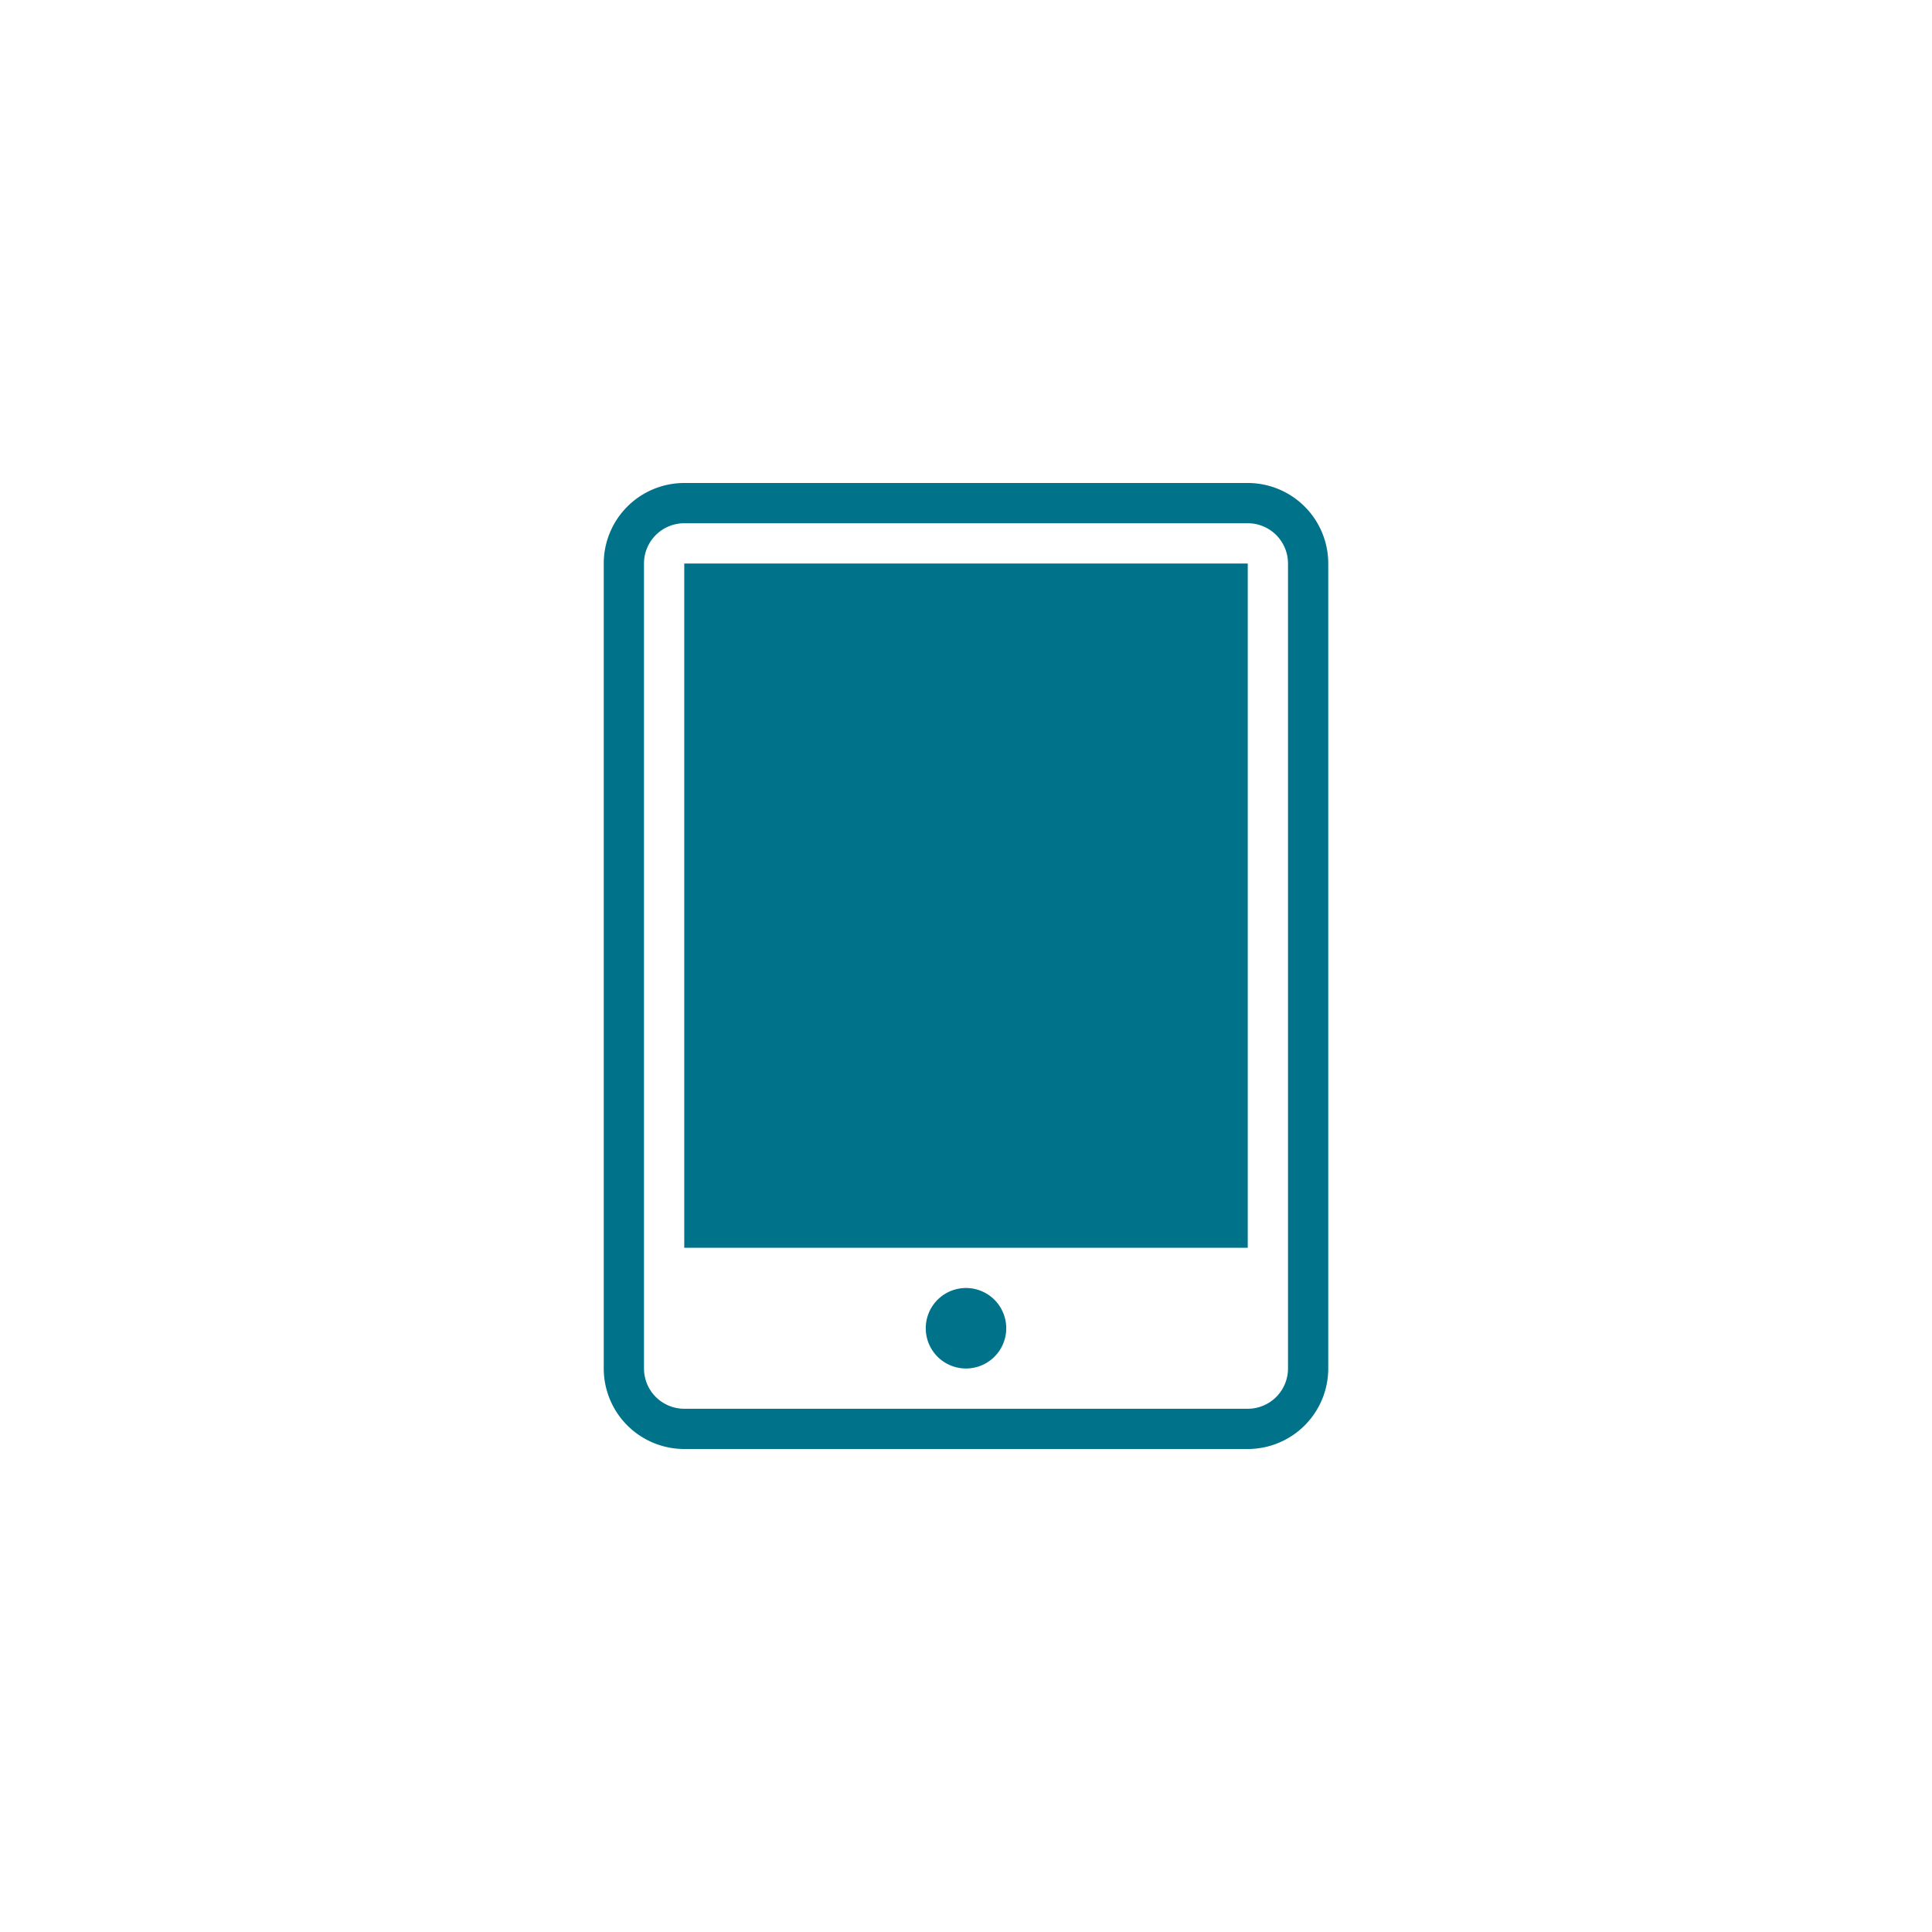
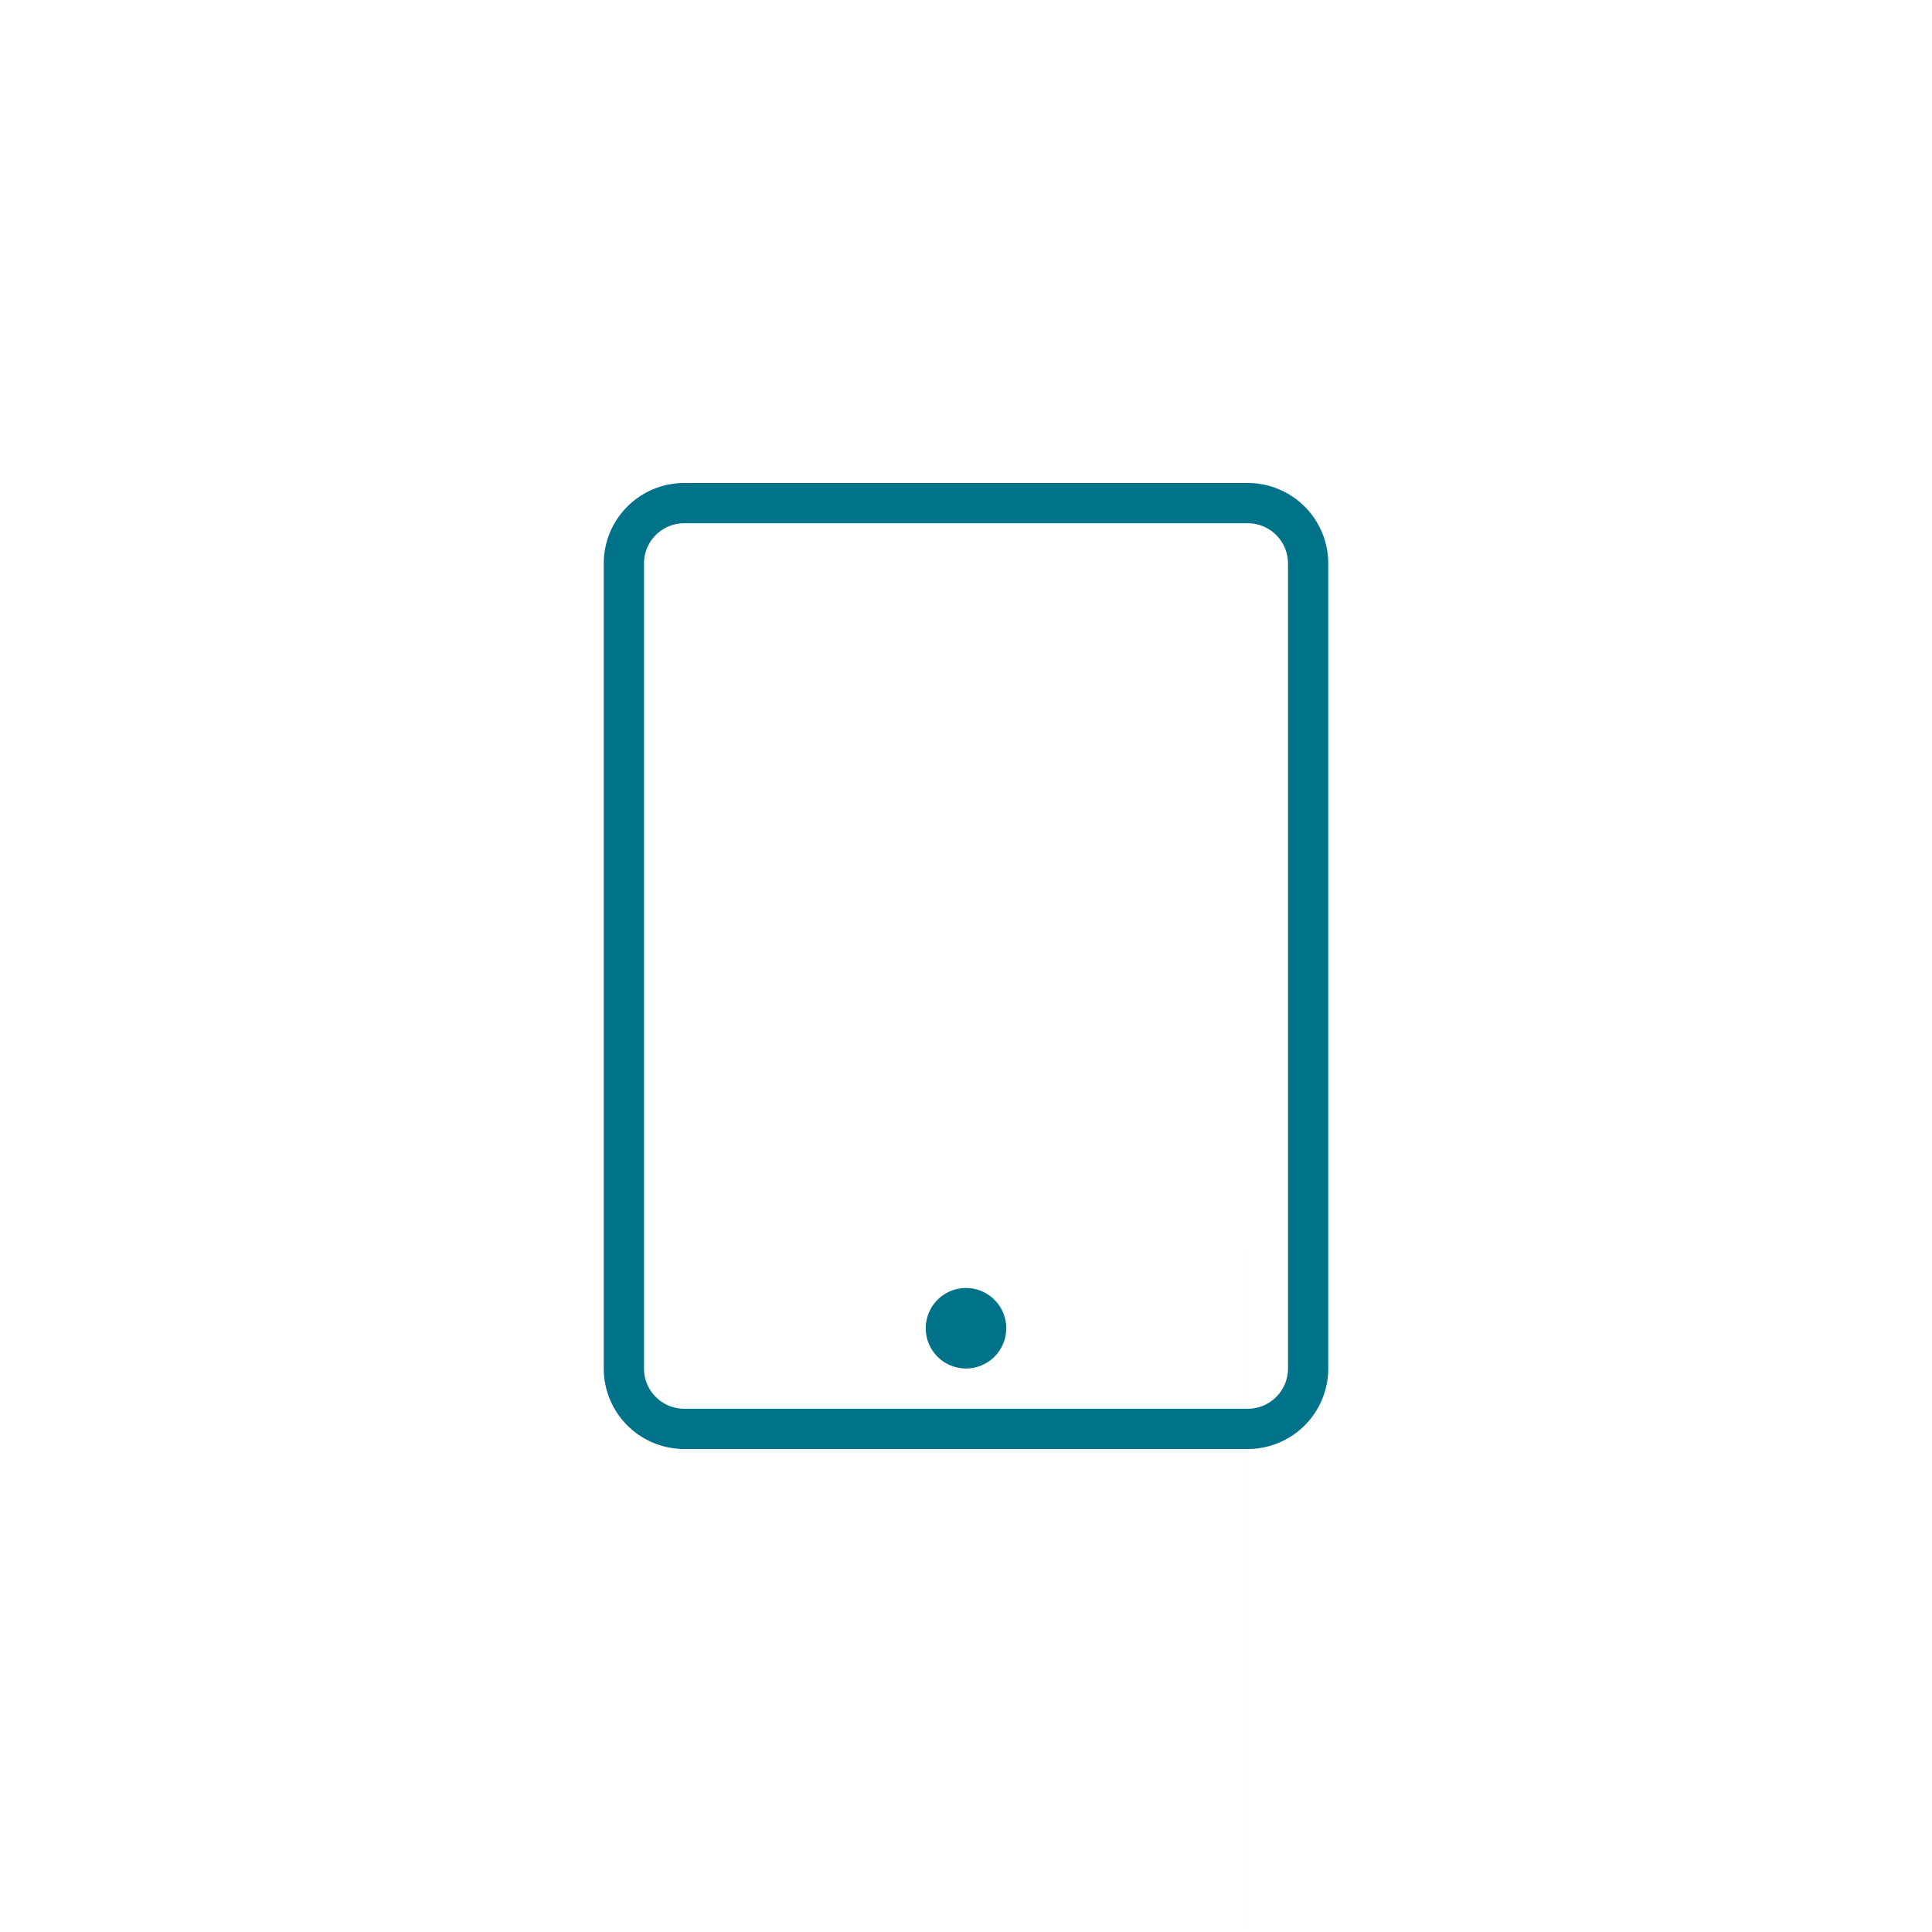
<svg xmlns="http://www.w3.org/2000/svg" width="96" height="96" viewBox="0 0 96 96" fill="none">
-   <path fill-rule="evenodd" clip-rule="evenodd" d="M62 62H34V28h28v34zm0-36H34a2 2 0 0 0-2 2v40a2 2 0 0 0 2 2h28a2 2 0 0 0 2-2V28a2 2 0 0 0-2-2zm0-2a4 4 0 0 1 4 4v40a4 4 0 0 1-4 4H34a4 4 0 0 1-4-4V28a4 4 0 0 1 4-4h28zM50 66a2 2 0 1 0-4 0 2 2 0 0 0 4 0z" fill="#00738B" />
+   <path fill-rule="evenodd" clip-rule="evenodd" d="M62 62H34h28v34zm0-36H34a2 2 0 0 0-2 2v40a2 2 0 0 0 2 2h28a2 2 0 0 0 2-2V28a2 2 0 0 0-2-2zm0-2a4 4 0 0 1 4 4v40a4 4 0 0 1-4 4H34a4 4 0 0 1-4-4V28a4 4 0 0 1 4-4h28zM50 66a2 2 0 1 0-4 0 2 2 0 0 0 4 0z" fill="#00738B" />
</svg>